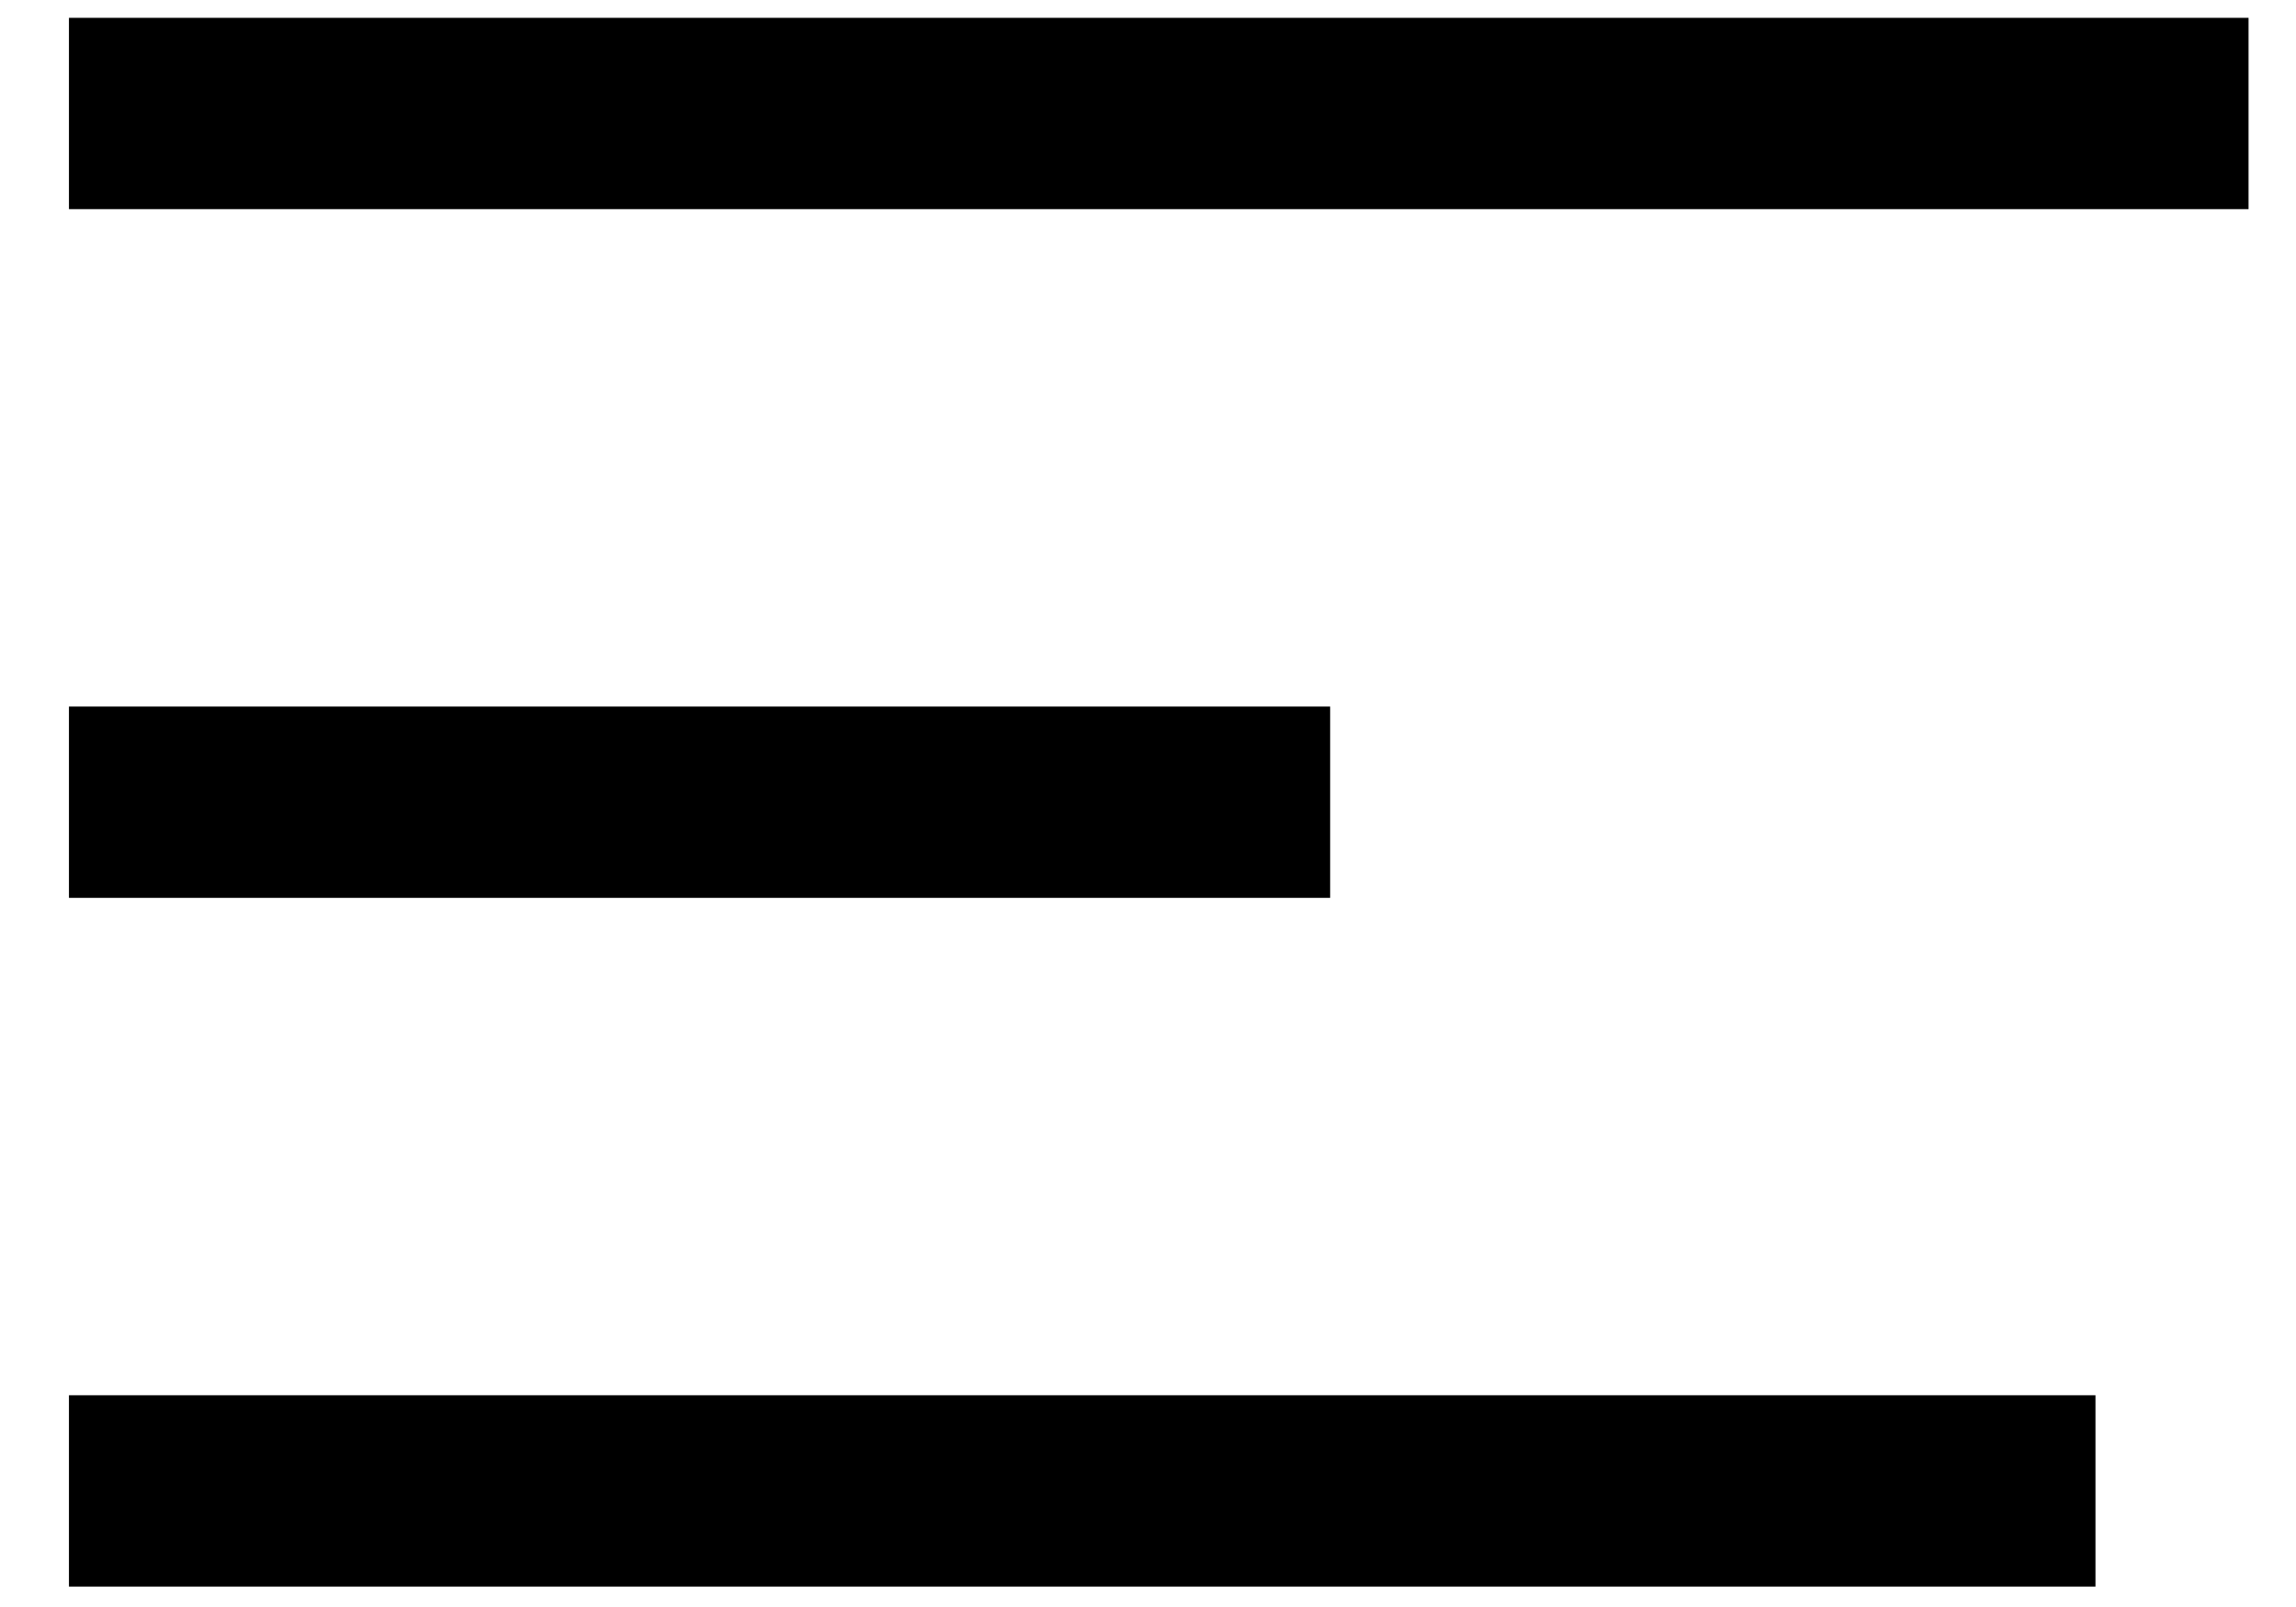
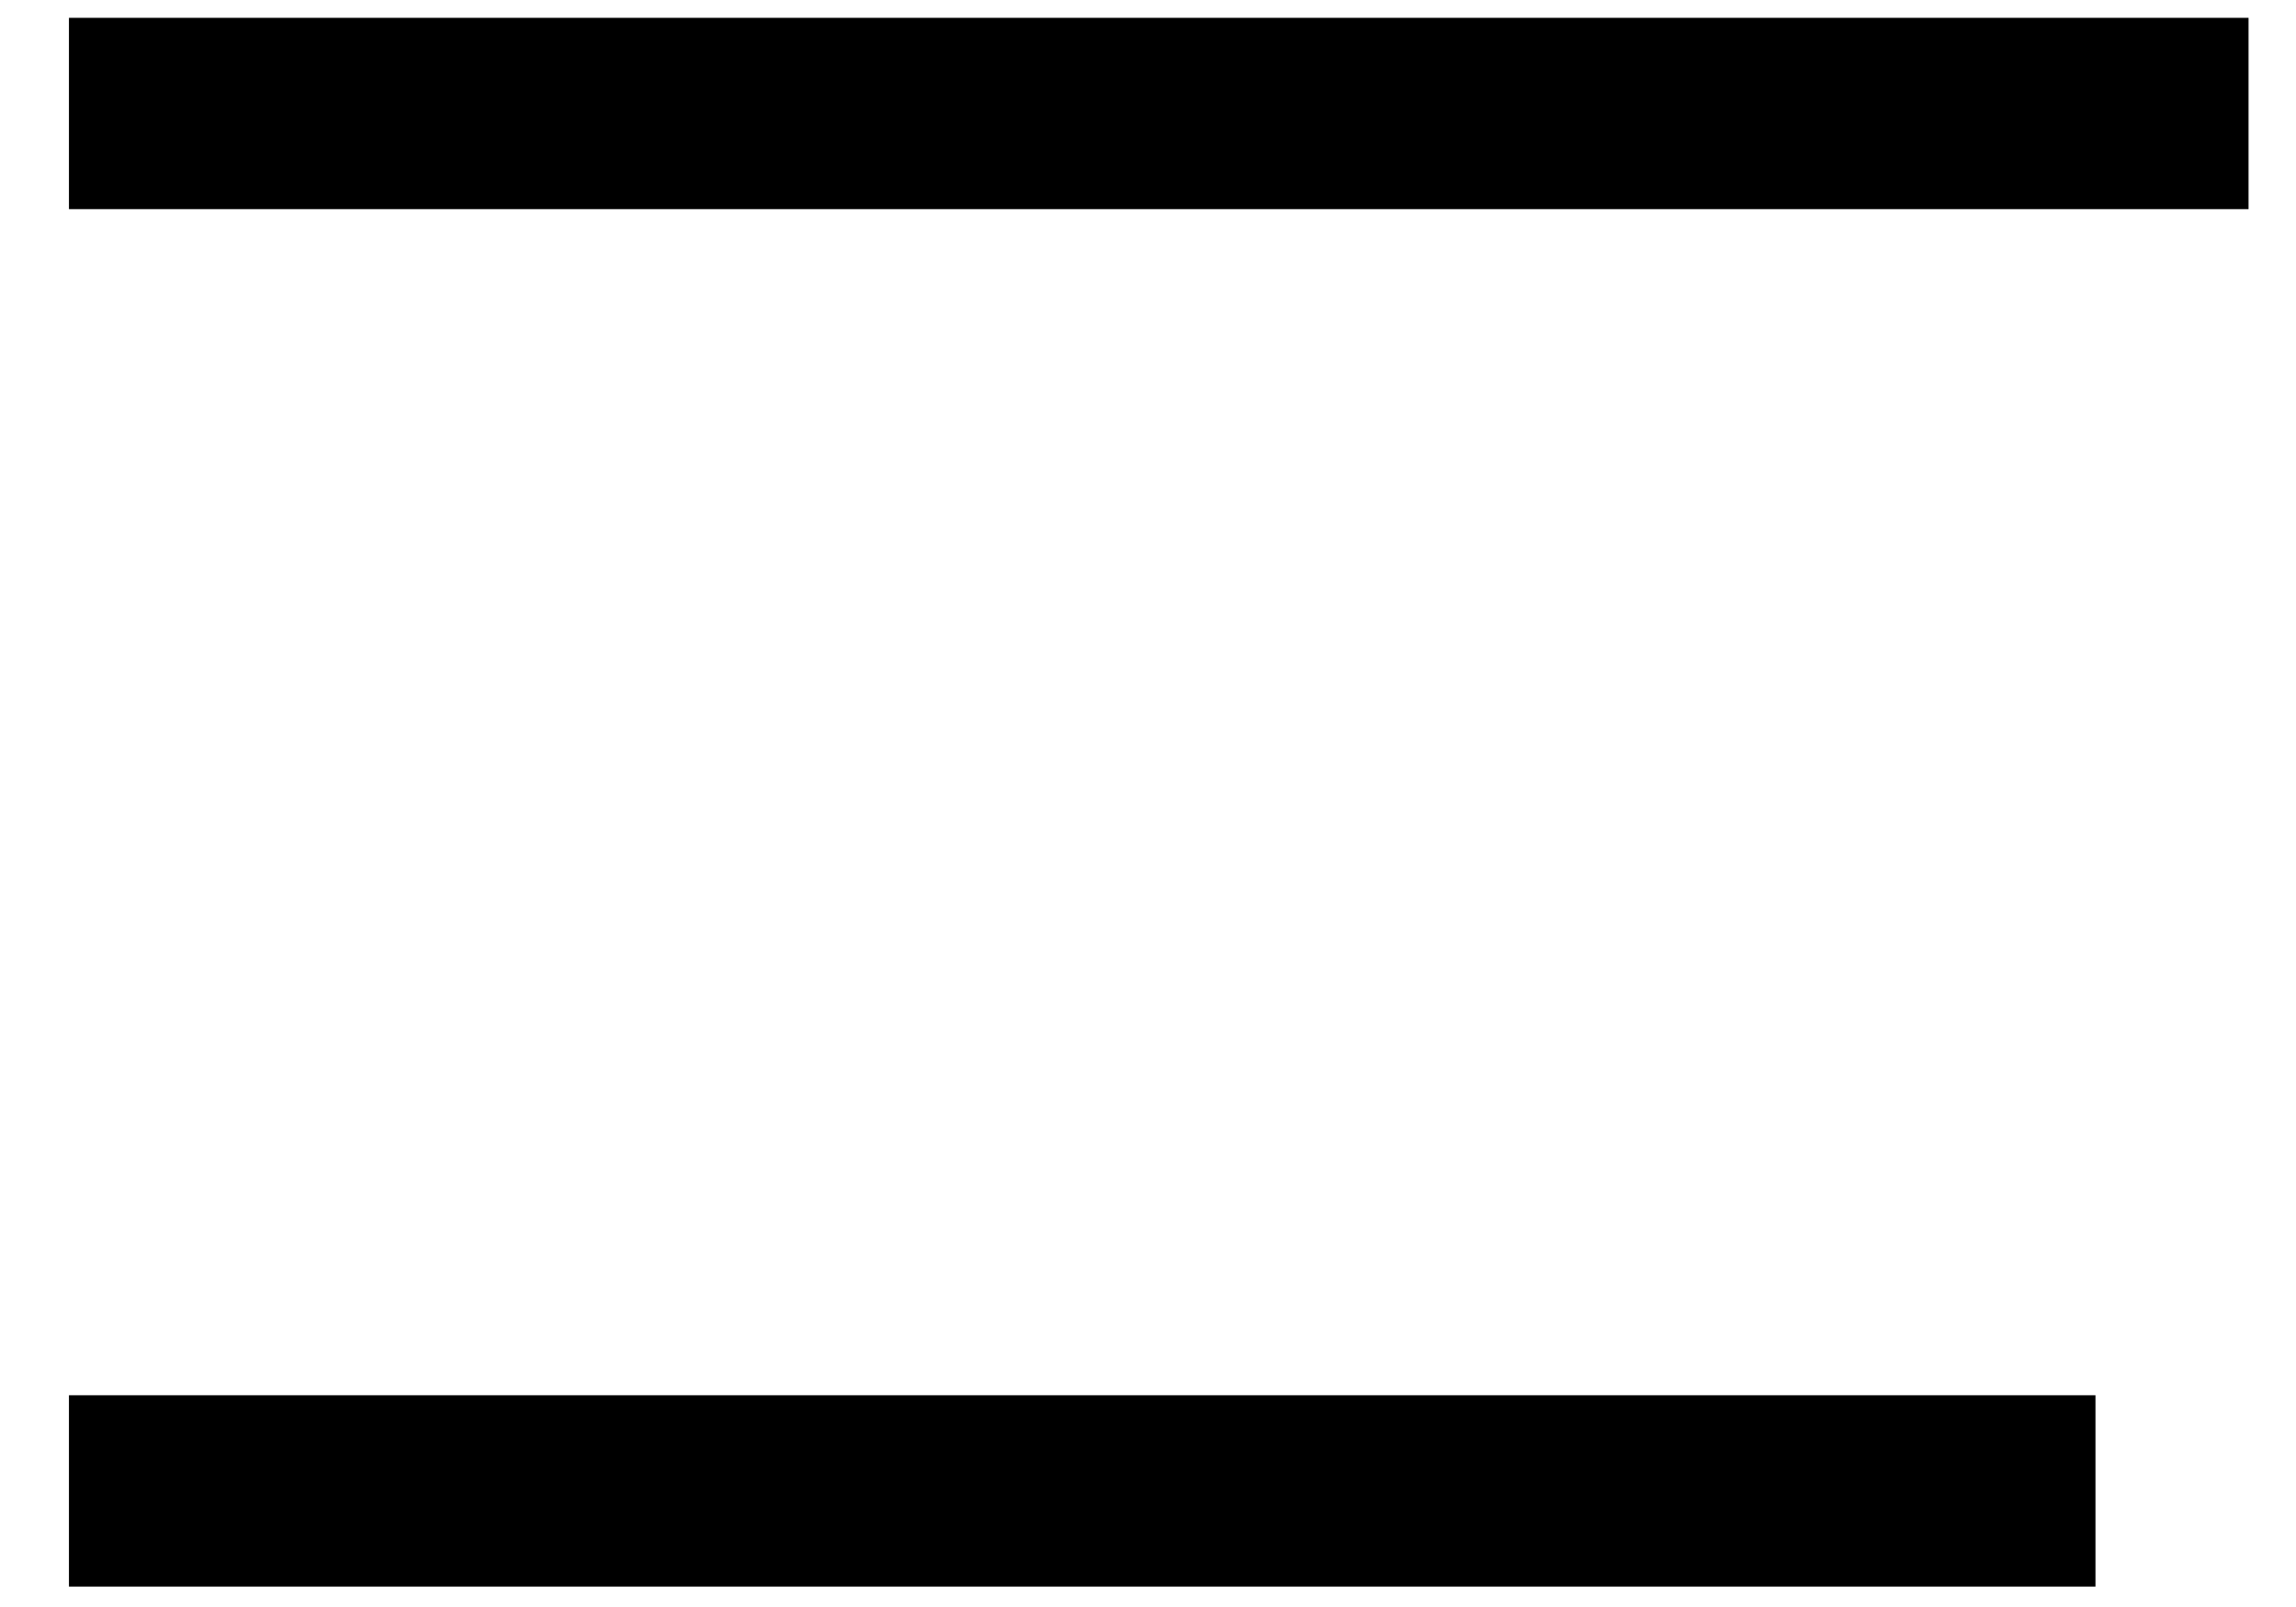
<svg xmlns="http://www.w3.org/2000/svg" width="30" height="21" viewBox="0 0 30 21" fill="none">
  <path d="M0.901 1.483H29.38" stroke="black" stroke-width="2.5" />
-   <path d="M0.901 10.483H17.38" stroke="black" stroke-width="2.5" />
  <path d="M0.901 19.483H27.38" stroke="black" stroke-width="2.5" />
</svg>